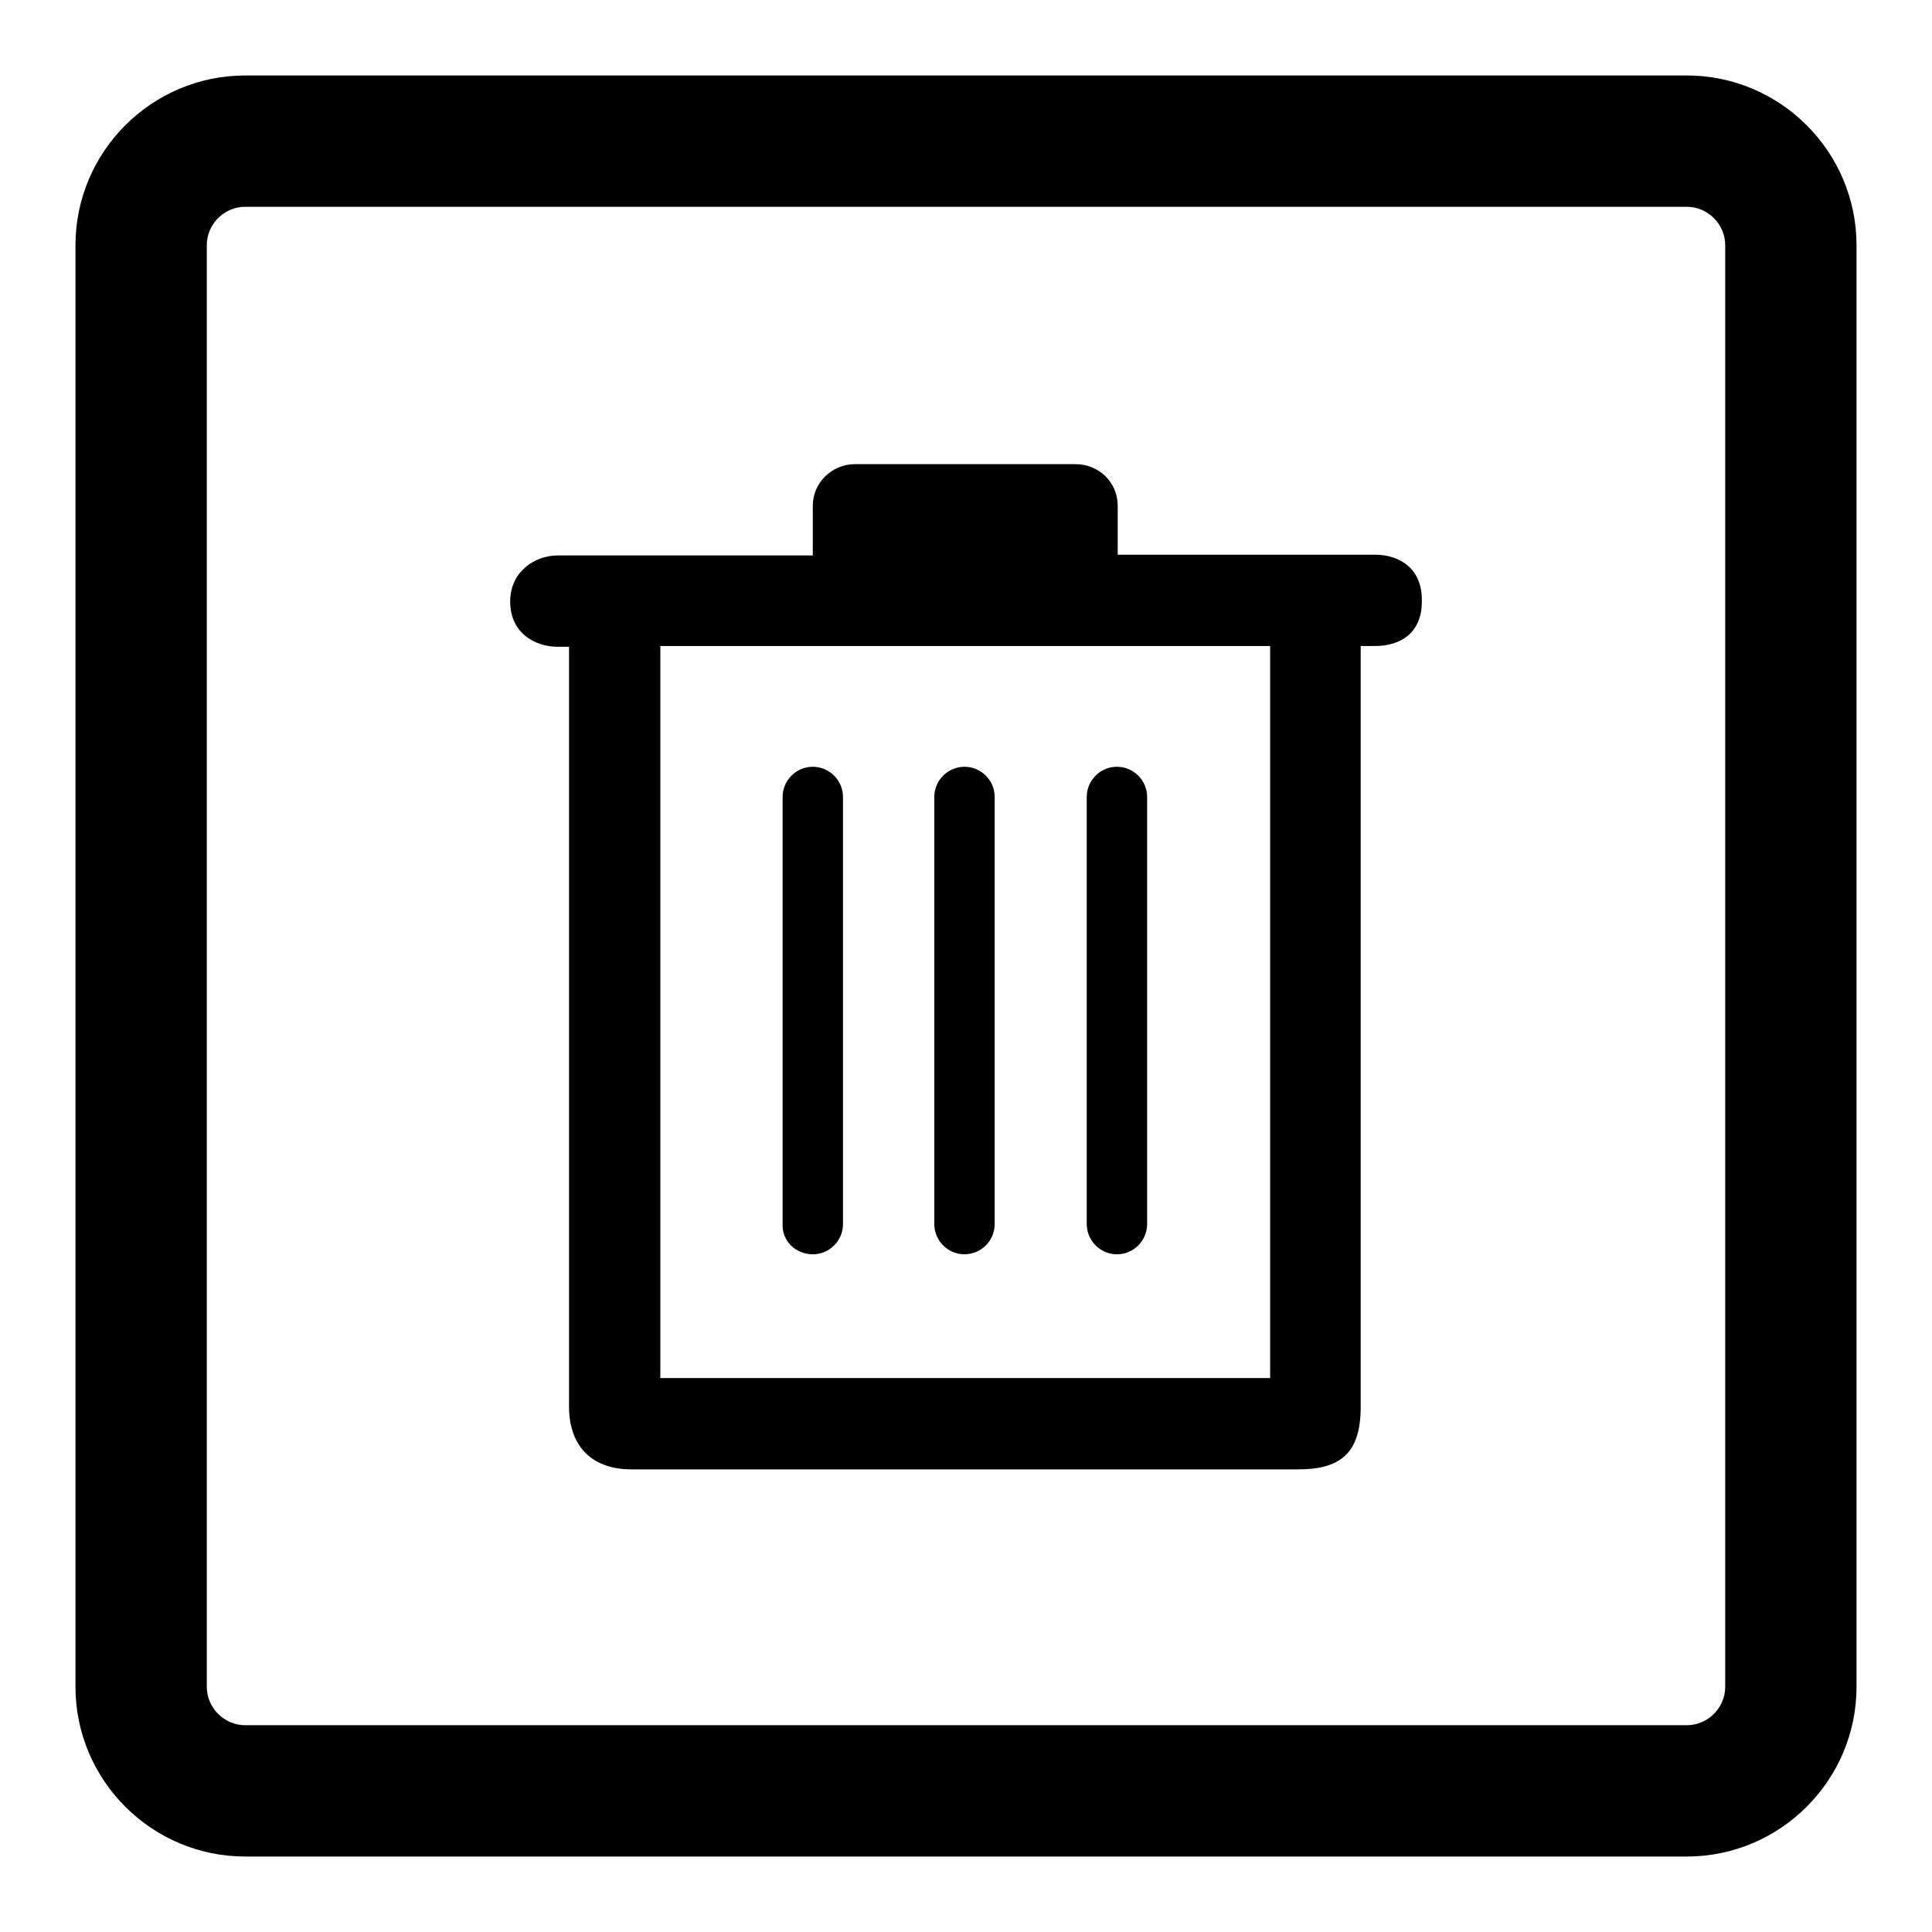
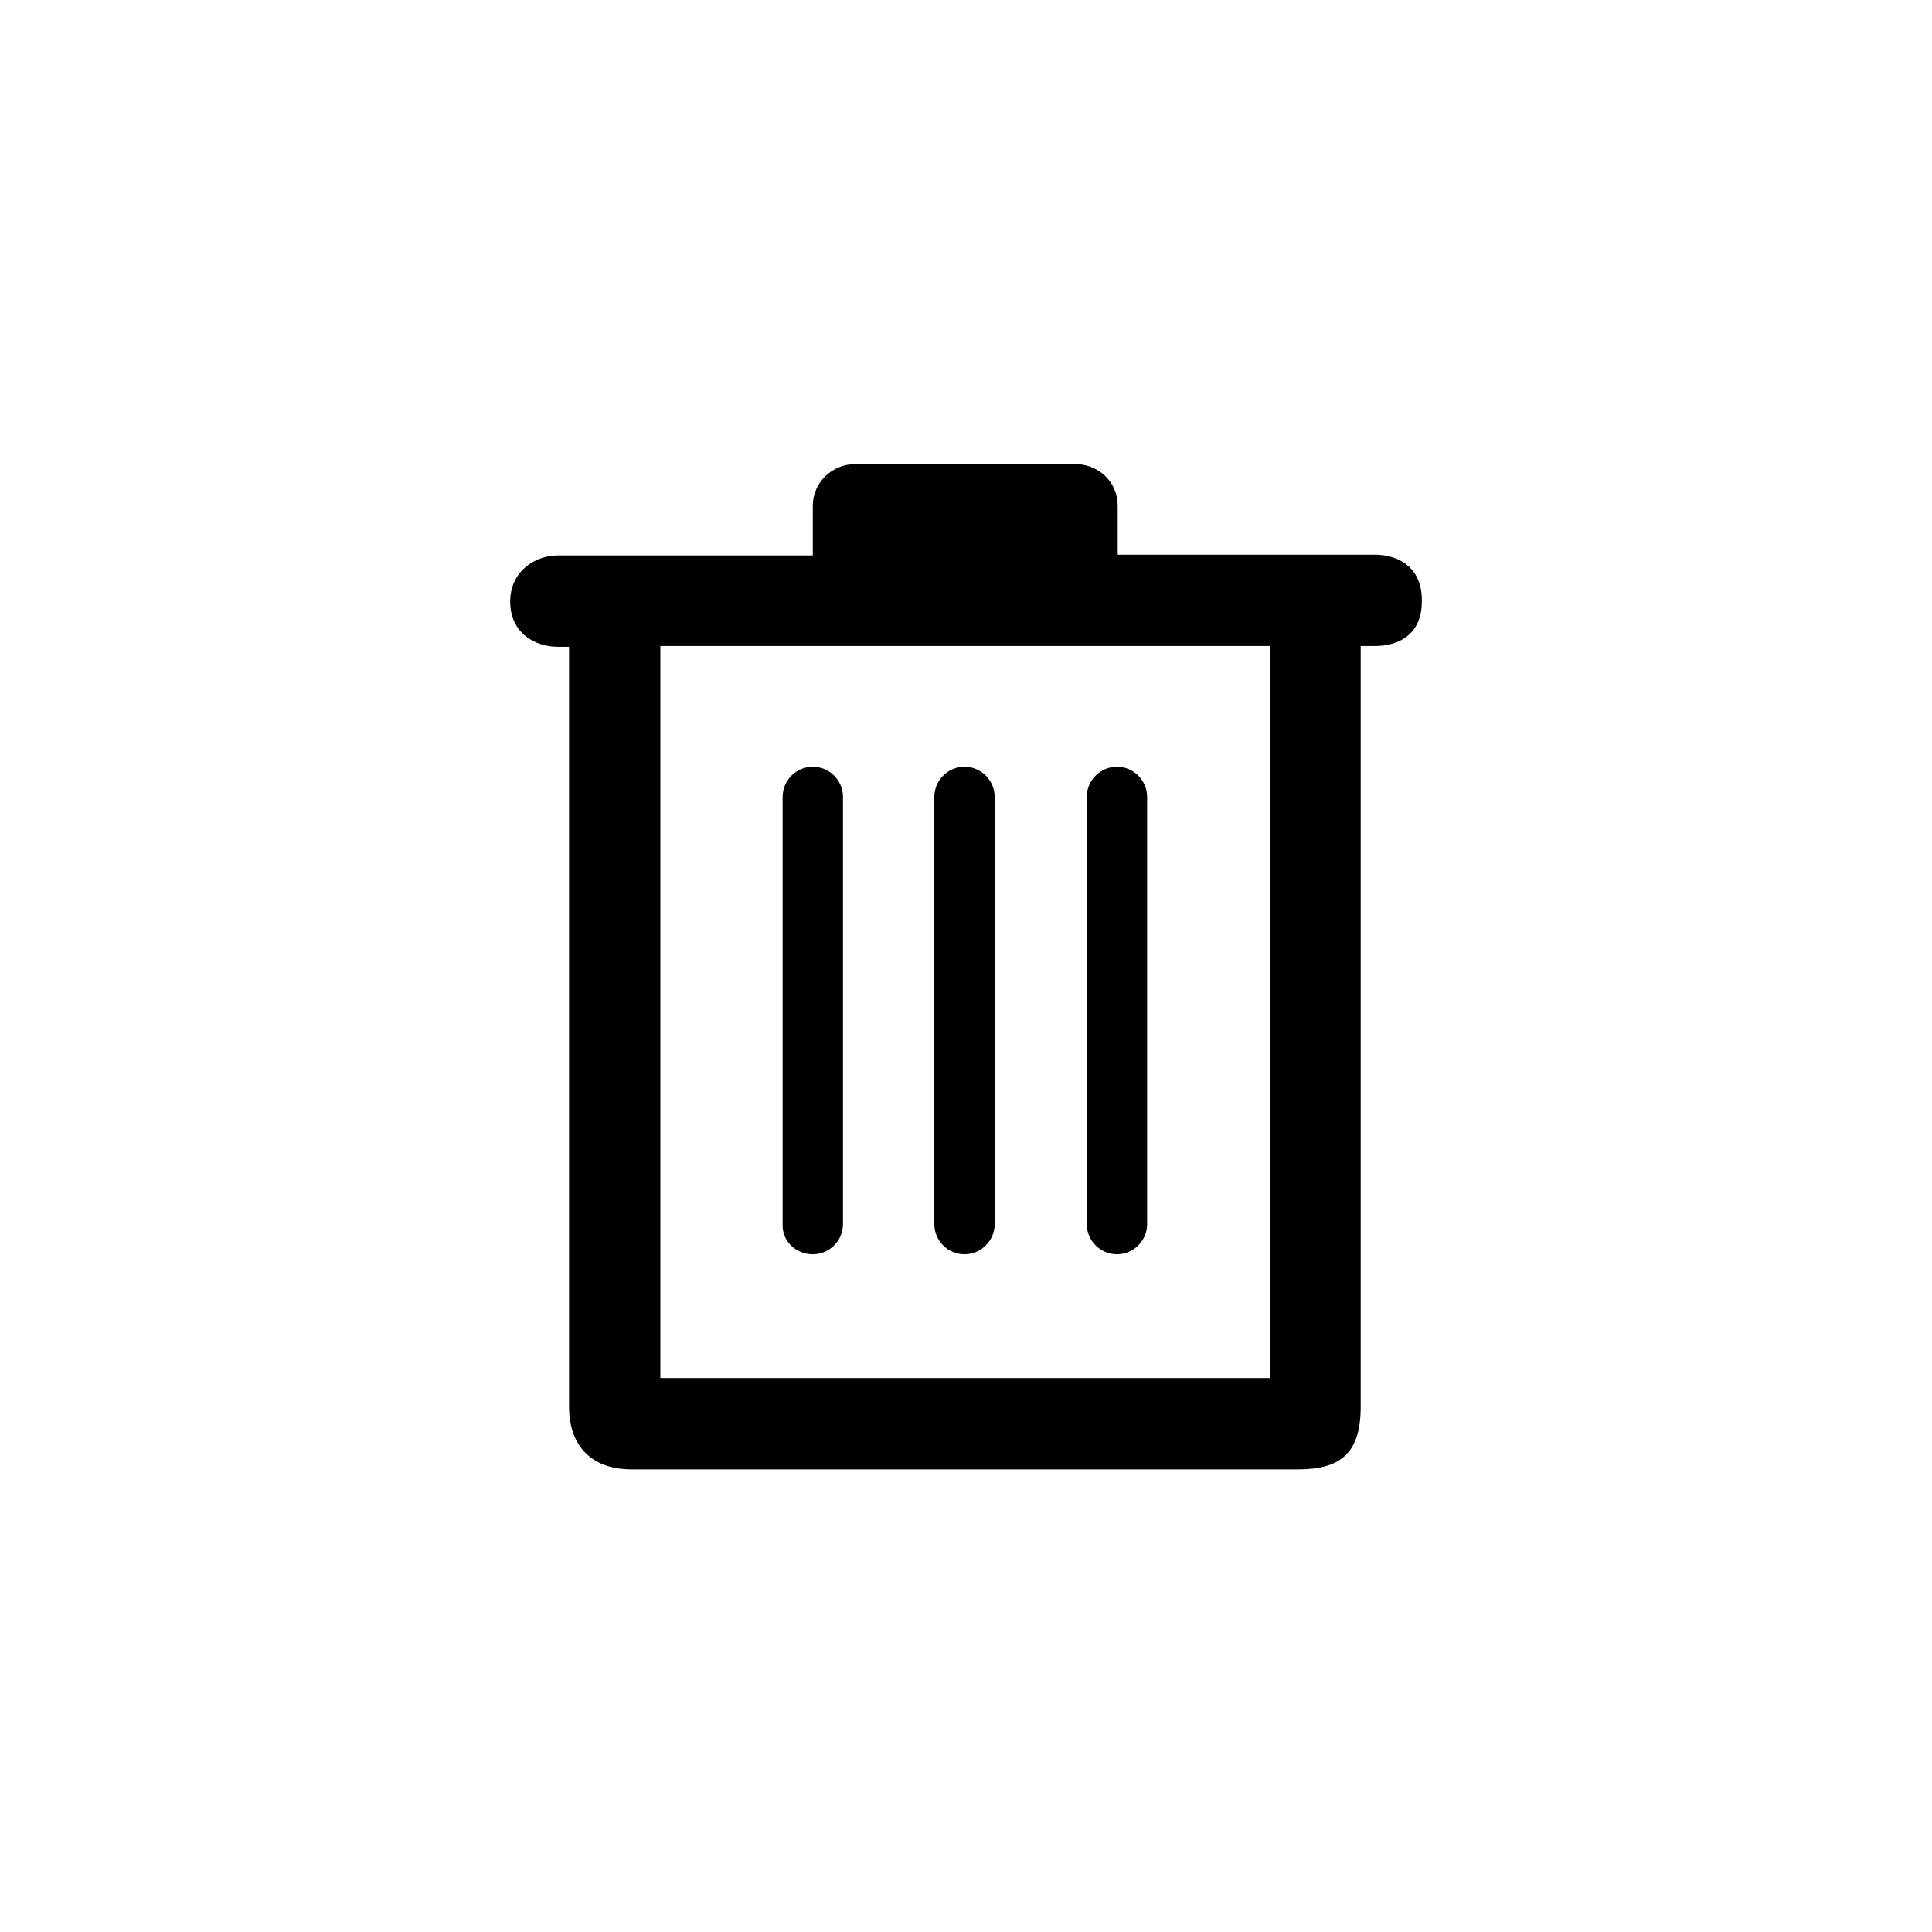
<svg xmlns="http://www.w3.org/2000/svg" version="1.1" x="0px" y="0px" viewBox="0 0 256 256" enable-background="new 0 0 256 256" xml:space="preserve">
  <g>
    <g>
-       <path fill="#000000" d="M223.5,246h-191C20.1,246,10,235.9,10,223.5v-191C10,20.1,20.1,10,32.5,10h191c12.4,0,22.5,10.1,22.5,22.5v191C246,235.9,235.9,246,223.5,246z M32.5,27.4c-2.8,0-5.1,2.3-5.1,5.1v191c0,2.8,2.3,5.1,5.1,5.1h191c2.8,0,5.1-2.3,5.1-5.1v-191c0-2.8-2.3-5.1-5.1-5.1H32.5L32.5,27.4z" />
      <path fill="#000000" d="M182.2,73.5h-34.1V67c0-3.1-2.5-5.5-5.6-5.5h-29.2c-3.1,0-5.6,2.5-5.6,5.5v6.6H73.9c-3.1,0-6.3,2.2-6.3,6.1c0,4.2,3.3,6,6.3,6h1.5v100.7c0,4.9,2.7,8.3,8.3,8.3H172c5.7,0,8.3-2.2,8.3-8.3V85.6h1.9c3.1,0,6.2-1.5,6.2-5.9C188.5,75.2,185.3,73.5,182.2,73.5L182.2,73.5z M168.3,182.6H87.5v-97h80.8V182.6L168.3,182.6z M107.7,166.2c2.2,0,4-1.8,4-4v-56.6c0-2.2-1.8-4-4-4c-2.2,0-4,1.8-4,4v56.6C103.6,164.4,105.4,166.2,107.7,166.2L107.7,166.2z M127.8,166.2c2.2,0,4-1.8,4-4v-56.6c0-2.2-1.8-4-4-4c-2.2,0-4,1.8-4,4v56.6C123.8,164.4,125.6,166.2,127.8,166.2L127.8,166.2z M148,166.2c2.2,0,4-1.8,4-4v-56.6c0-2.2-1.8-4-4-4s-4,1.8-4,4v56.6C144,164.4,145.8,166.2,148,166.2L148,166.2z" />
    </g>
  </g>
</svg>